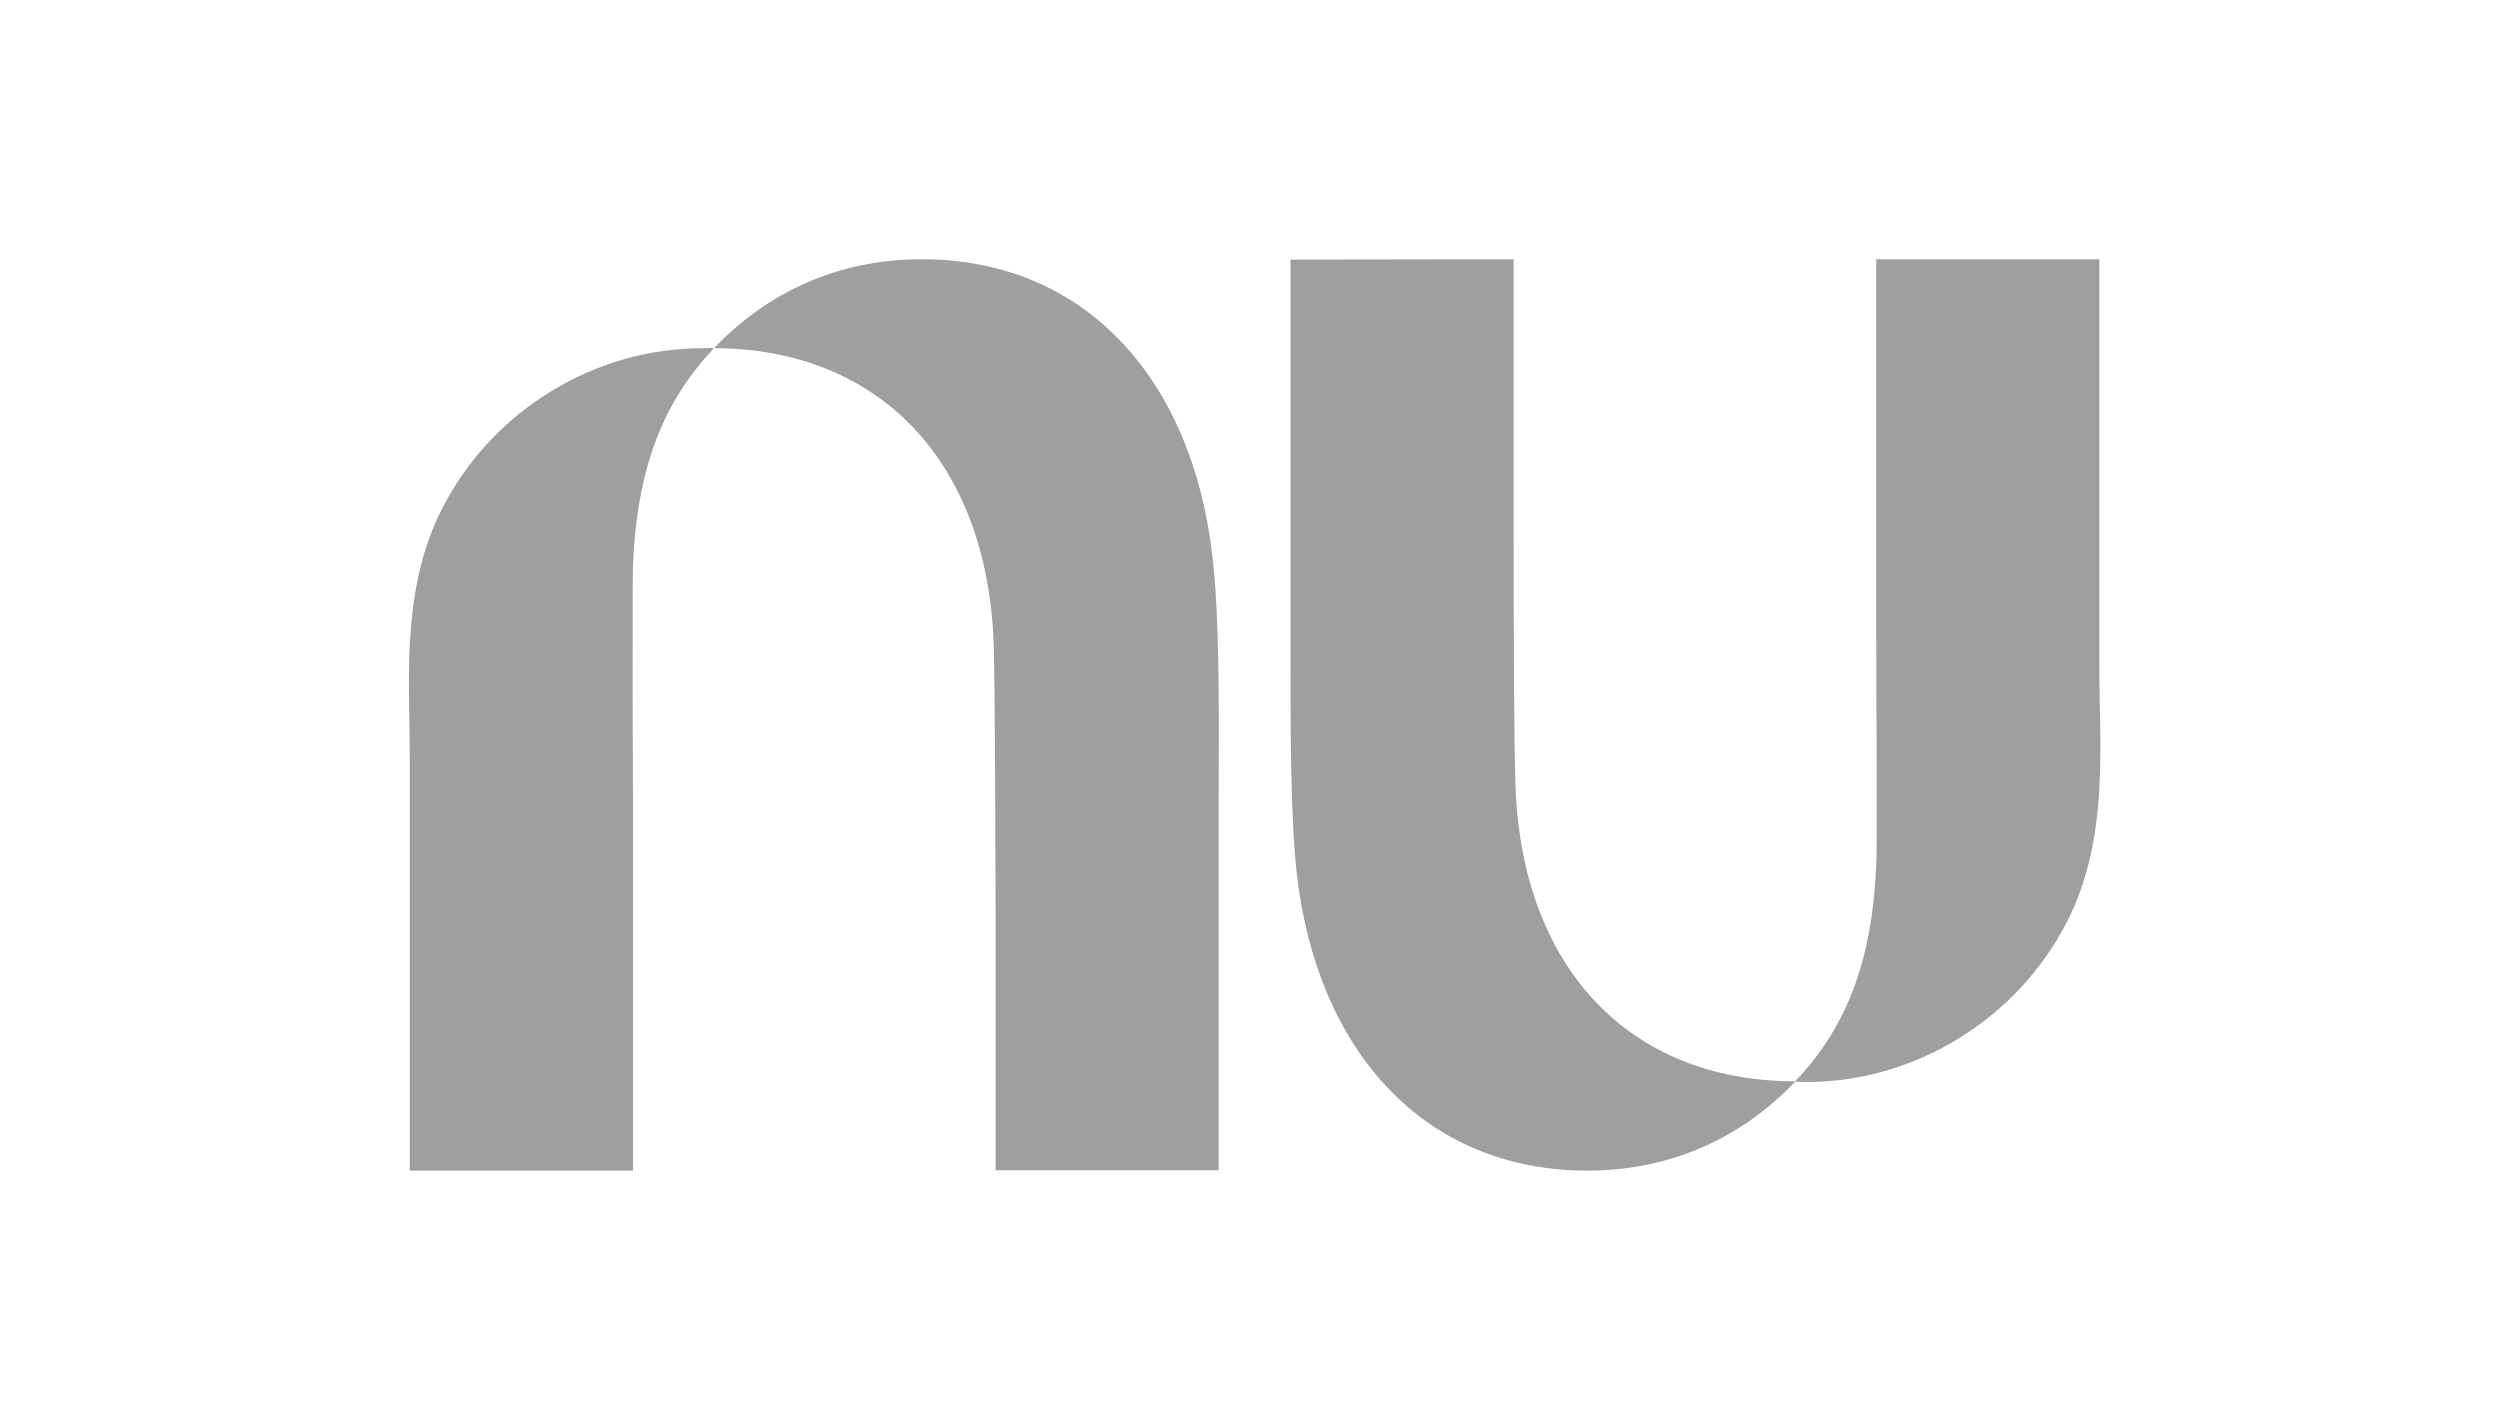
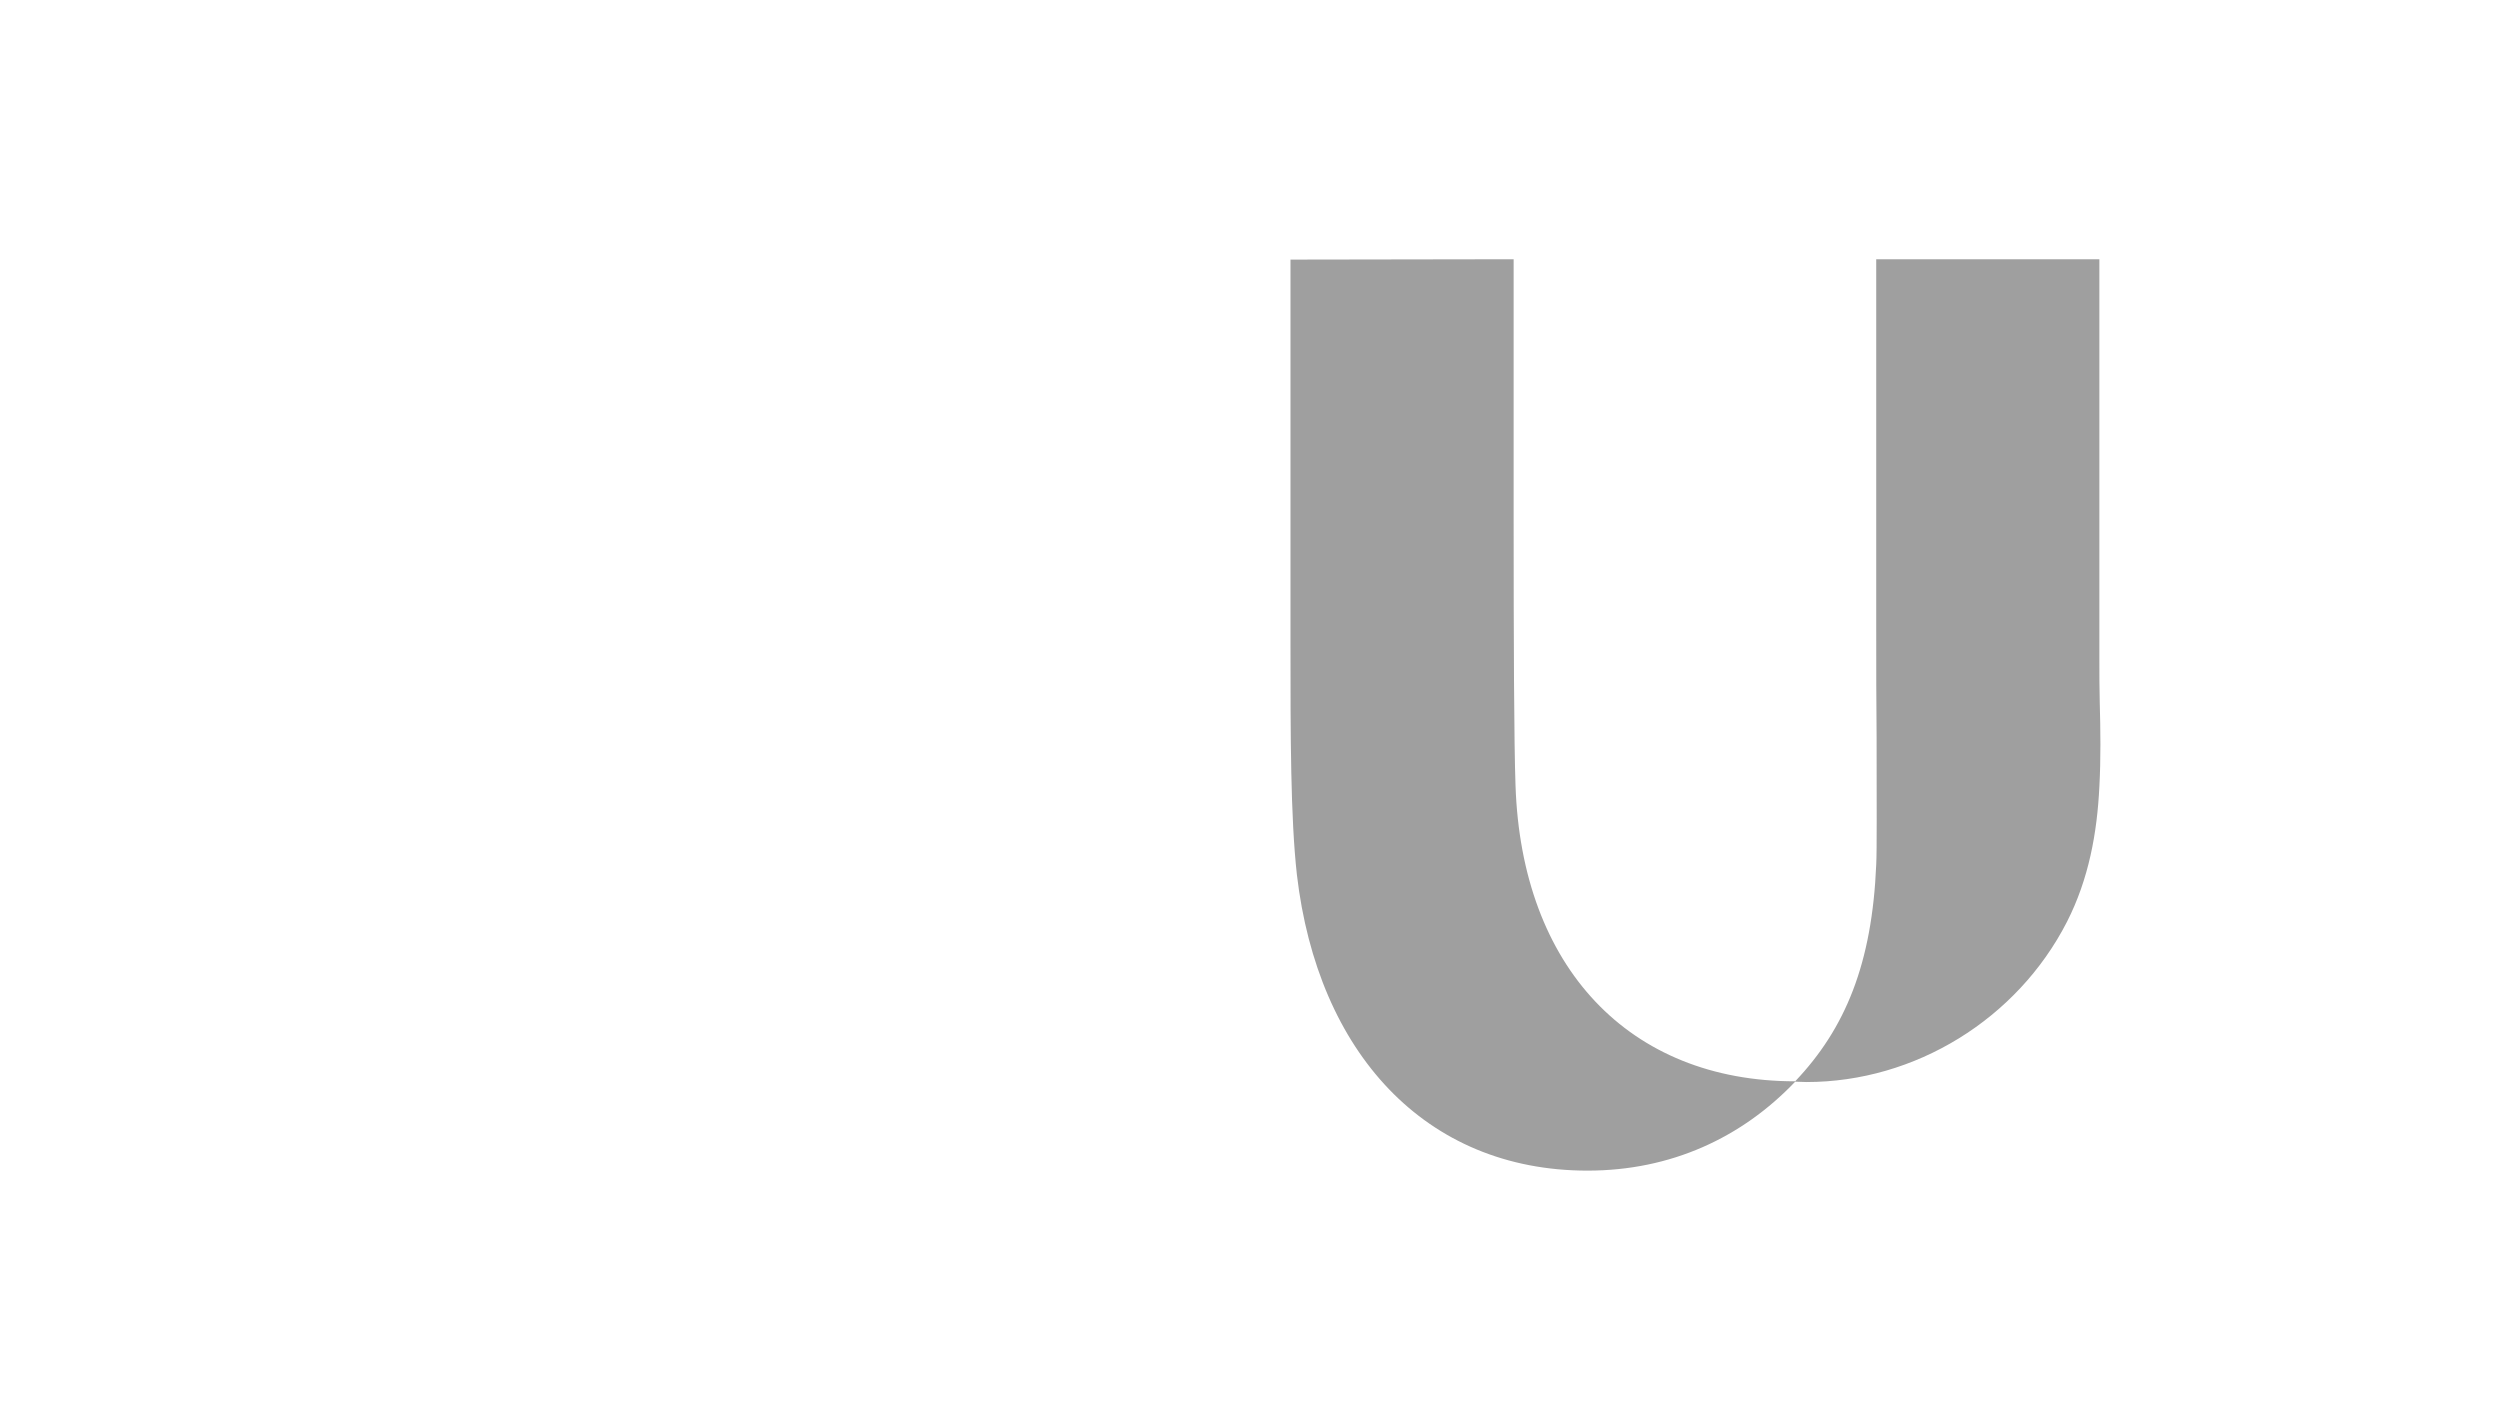
<svg xmlns="http://www.w3.org/2000/svg" width="92" height="52" viewBox="0 0 92 52" fill="none">
-   <path d="M26.276 12.813C28.245 10.746 30.853 9.54 33.919 9.54C39.897 9.54 43.85 13.895 44.613 20.428C44.863 22.55 44.863 25.546 44.849 29C44.849 29.361 44.849 29.721 44.849 30.082V43.065H36.637V33.467C36.637 33.467 36.623 25.255 36.568 23.715C36.346 17.03 32.393 12.827 26.276 12.813C24.431 14.769 23.446 17.155 23.294 20.803C23.28 21.316 23.28 23.119 23.28 25.491C23.28 26.726 23.294 28.099 23.294 29.541C23.294 35.797 23.294 43.079 23.294 43.079H15.082V28.293C15.082 27.794 15.068 27.28 15.068 26.767C15.054 25.741 15.027 24.7 15.082 23.674C15.179 21.954 15.47 20.276 16.275 18.708C18.106 15.116 21.865 12.813 25.86 12.813C25.998 12.799 26.137 12.799 26.276 12.813Z" fill="#9F9F9F" />
  <path d="M77.257 28.945C77.312 27.918 77.299 26.878 77.271 25.852C77.257 25.338 77.257 24.825 77.257 24.326V9.54H69.045C69.045 9.54 69.045 16.822 69.045 23.077C69.045 24.52 69.045 25.893 69.059 27.128C69.059 29.5 69.073 31.303 69.045 31.816C68.893 35.464 67.908 37.85 66.063 39.792C59.946 39.792 55.993 35.589 55.771 28.903C55.716 27.363 55.702 23.563 55.702 19.138V9.54L47.49 9.553V22.537C47.49 22.897 47.49 23.258 47.49 23.618C47.49 27.086 47.49 30.068 47.726 32.191C48.489 38.724 52.442 43.079 58.42 43.079C61.486 43.079 64.094 41.872 66.063 39.806C66.202 39.806 66.341 39.819 66.479 39.819C70.474 39.819 74.233 37.503 76.064 33.924C76.869 32.343 77.174 30.651 77.257 28.945Z" fill="#9F9F9F" />
</svg>